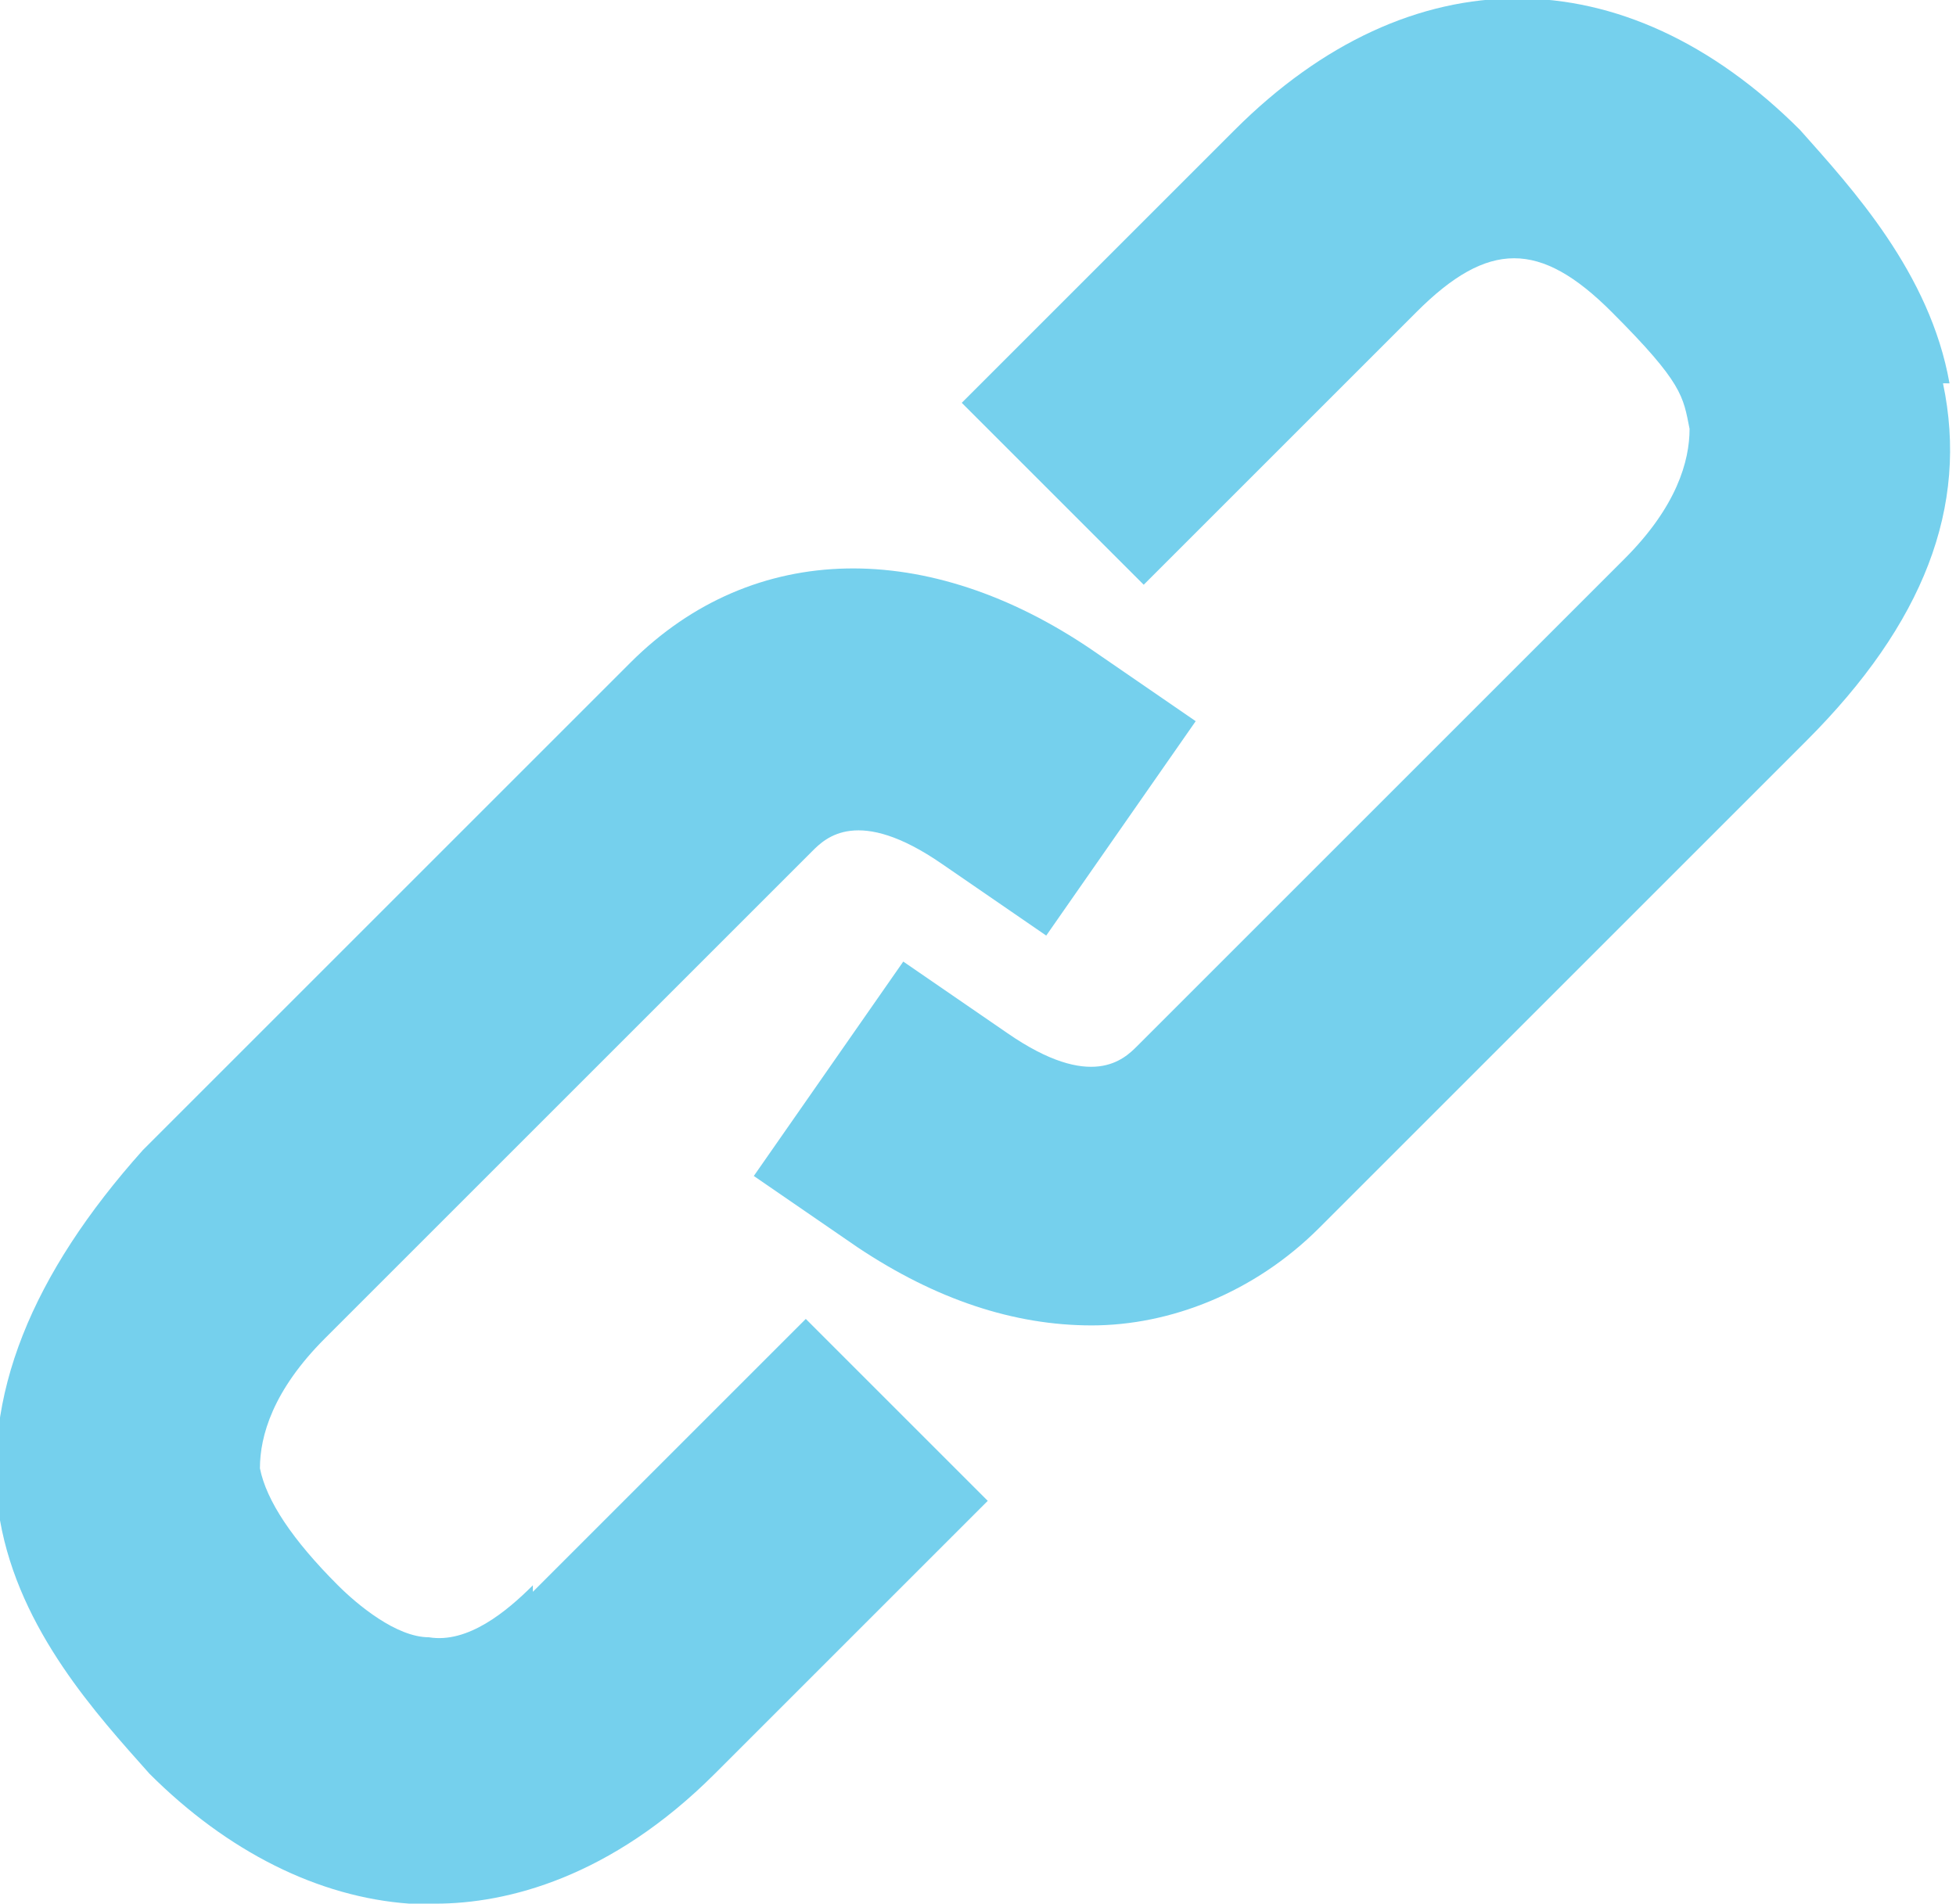
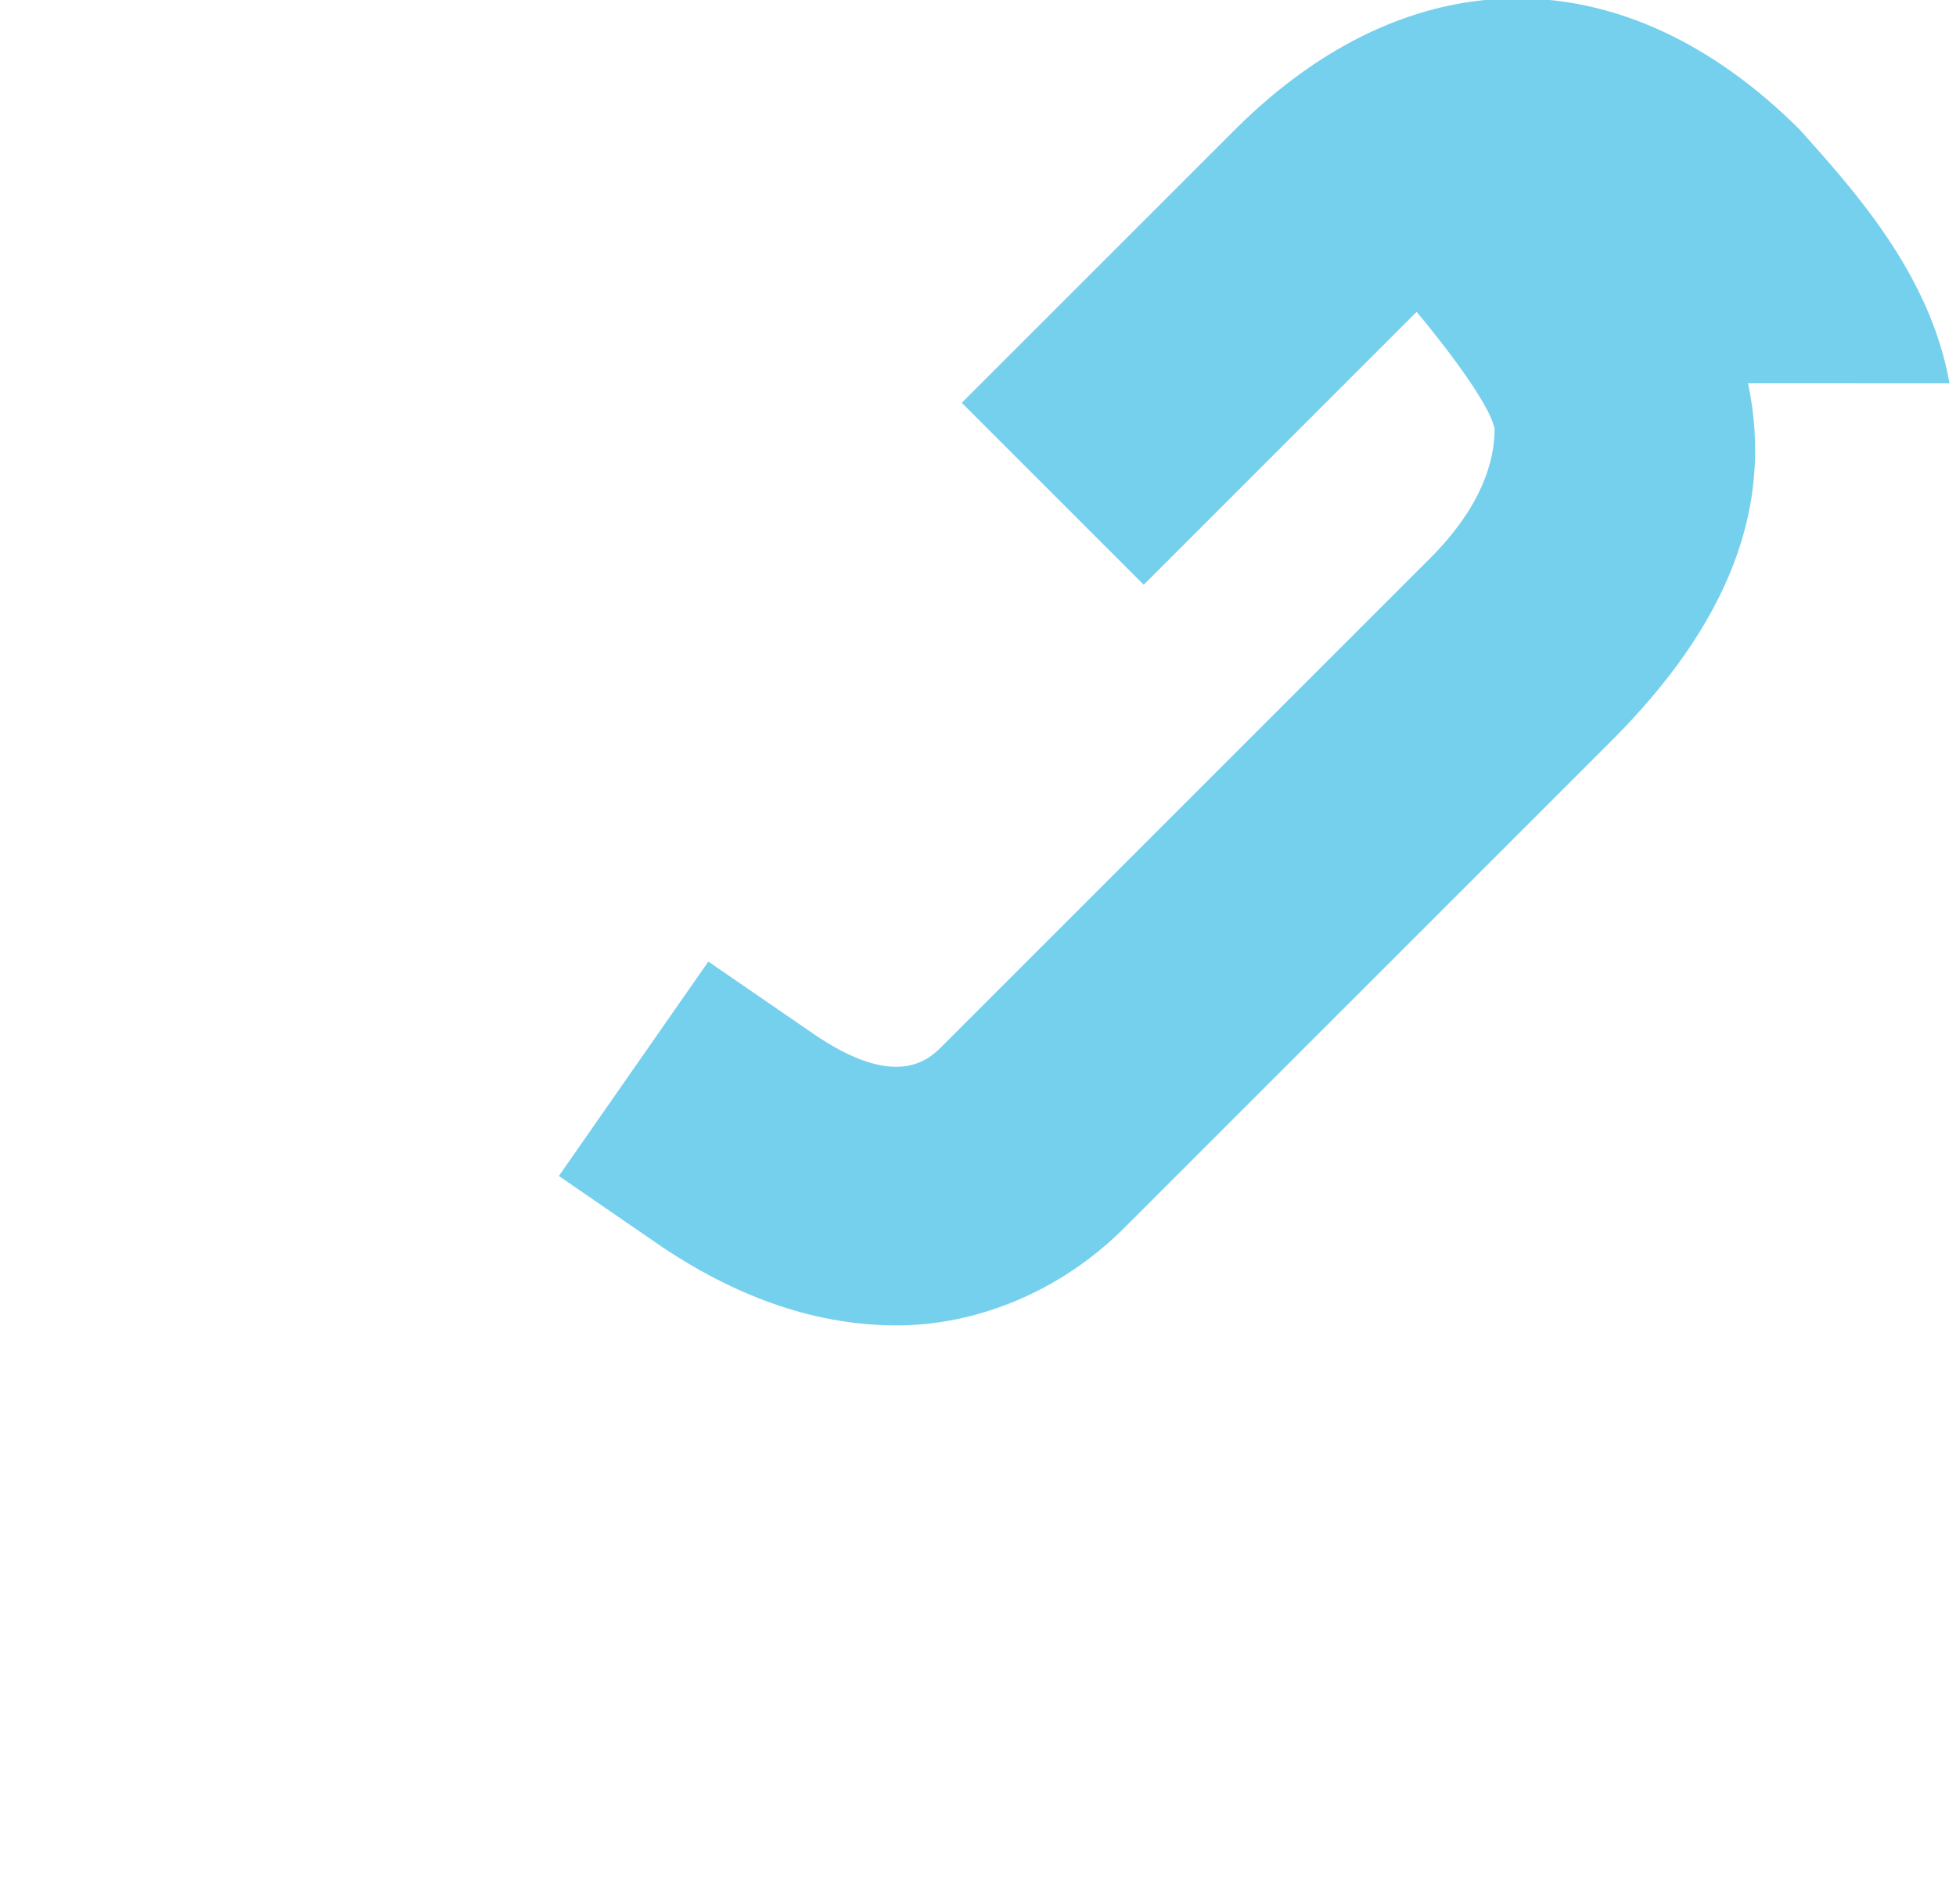
<svg xmlns="http://www.w3.org/2000/svg" id="Layer_1" version="1.1" viewBox="0 0 30.1 29.3">
  <defs>
    <style>
      .st0 {
        fill: #75d0ed;
      }
    </style>
  </defs>
-   <path class="st0" d="M8.2,24.4c-.4.4-1,.9-1.6.8-.5,0-1.1-.5-1.4-.8-.7-.7-1.1-1.3-1.2-1.8,0-.5.2-1.2,1-2l7.5-7.5c.2-.2.7-.7,2,.2l1.6,1.1,2.3-3.3-1.6-1.1c-2.5-1.7-5.2-1.7-7.1.2l-7.5,7.5C.5,19.6-.3,21.5,0,23.4c.3,1.7,1.5,3,2.3,3.9,1.2,1.2,2.6,1.9,4,2,.1,0,.2,0,.4,0,1.1,0,2.7-.4,4.3-2l4.2-4.2-2.8-2.8-4.2,4.2Z" />
-   <path class="st0" d="M30,5.9c-.3-1.7-1.5-3-2.3-3.9-2.7-2.7-6-2.7-8.7,0l-4.2,4.2,2.8,2.8,4.2-4.2c1.1-1.1,1.9-1.1,3,0s1.1,1.3,1.2,1.8c0,.5-.2,1.2-1,2l-7.5,7.5c-.2.2-.7.7-2-.2l-1.6-1.1-2.3,3.3,1.6,1.1c1.2.8,2.4,1.2,3.6,1.2s2.5-.5,3.5-1.5l7.5-7.5c1.8-1.8,2.5-3.6,2.1-5.5Z" />
+   <path class="st0" d="M30,5.9c-.3-1.7-1.5-3-2.3-3.9-2.7-2.7-6-2.7-8.7,0l-4.2,4.2,2.8,2.8,4.2-4.2s1.1,1.3,1.2,1.8c0,.5-.2,1.2-1,2l-7.5,7.5c-.2.2-.7.7-2-.2l-1.6-1.1-2.3,3.3,1.6,1.1c1.2.8,2.4,1.2,3.6,1.2s2.5-.5,3.5-1.5l7.5-7.5c1.8-1.8,2.5-3.6,2.1-5.5Z" />
</svg>